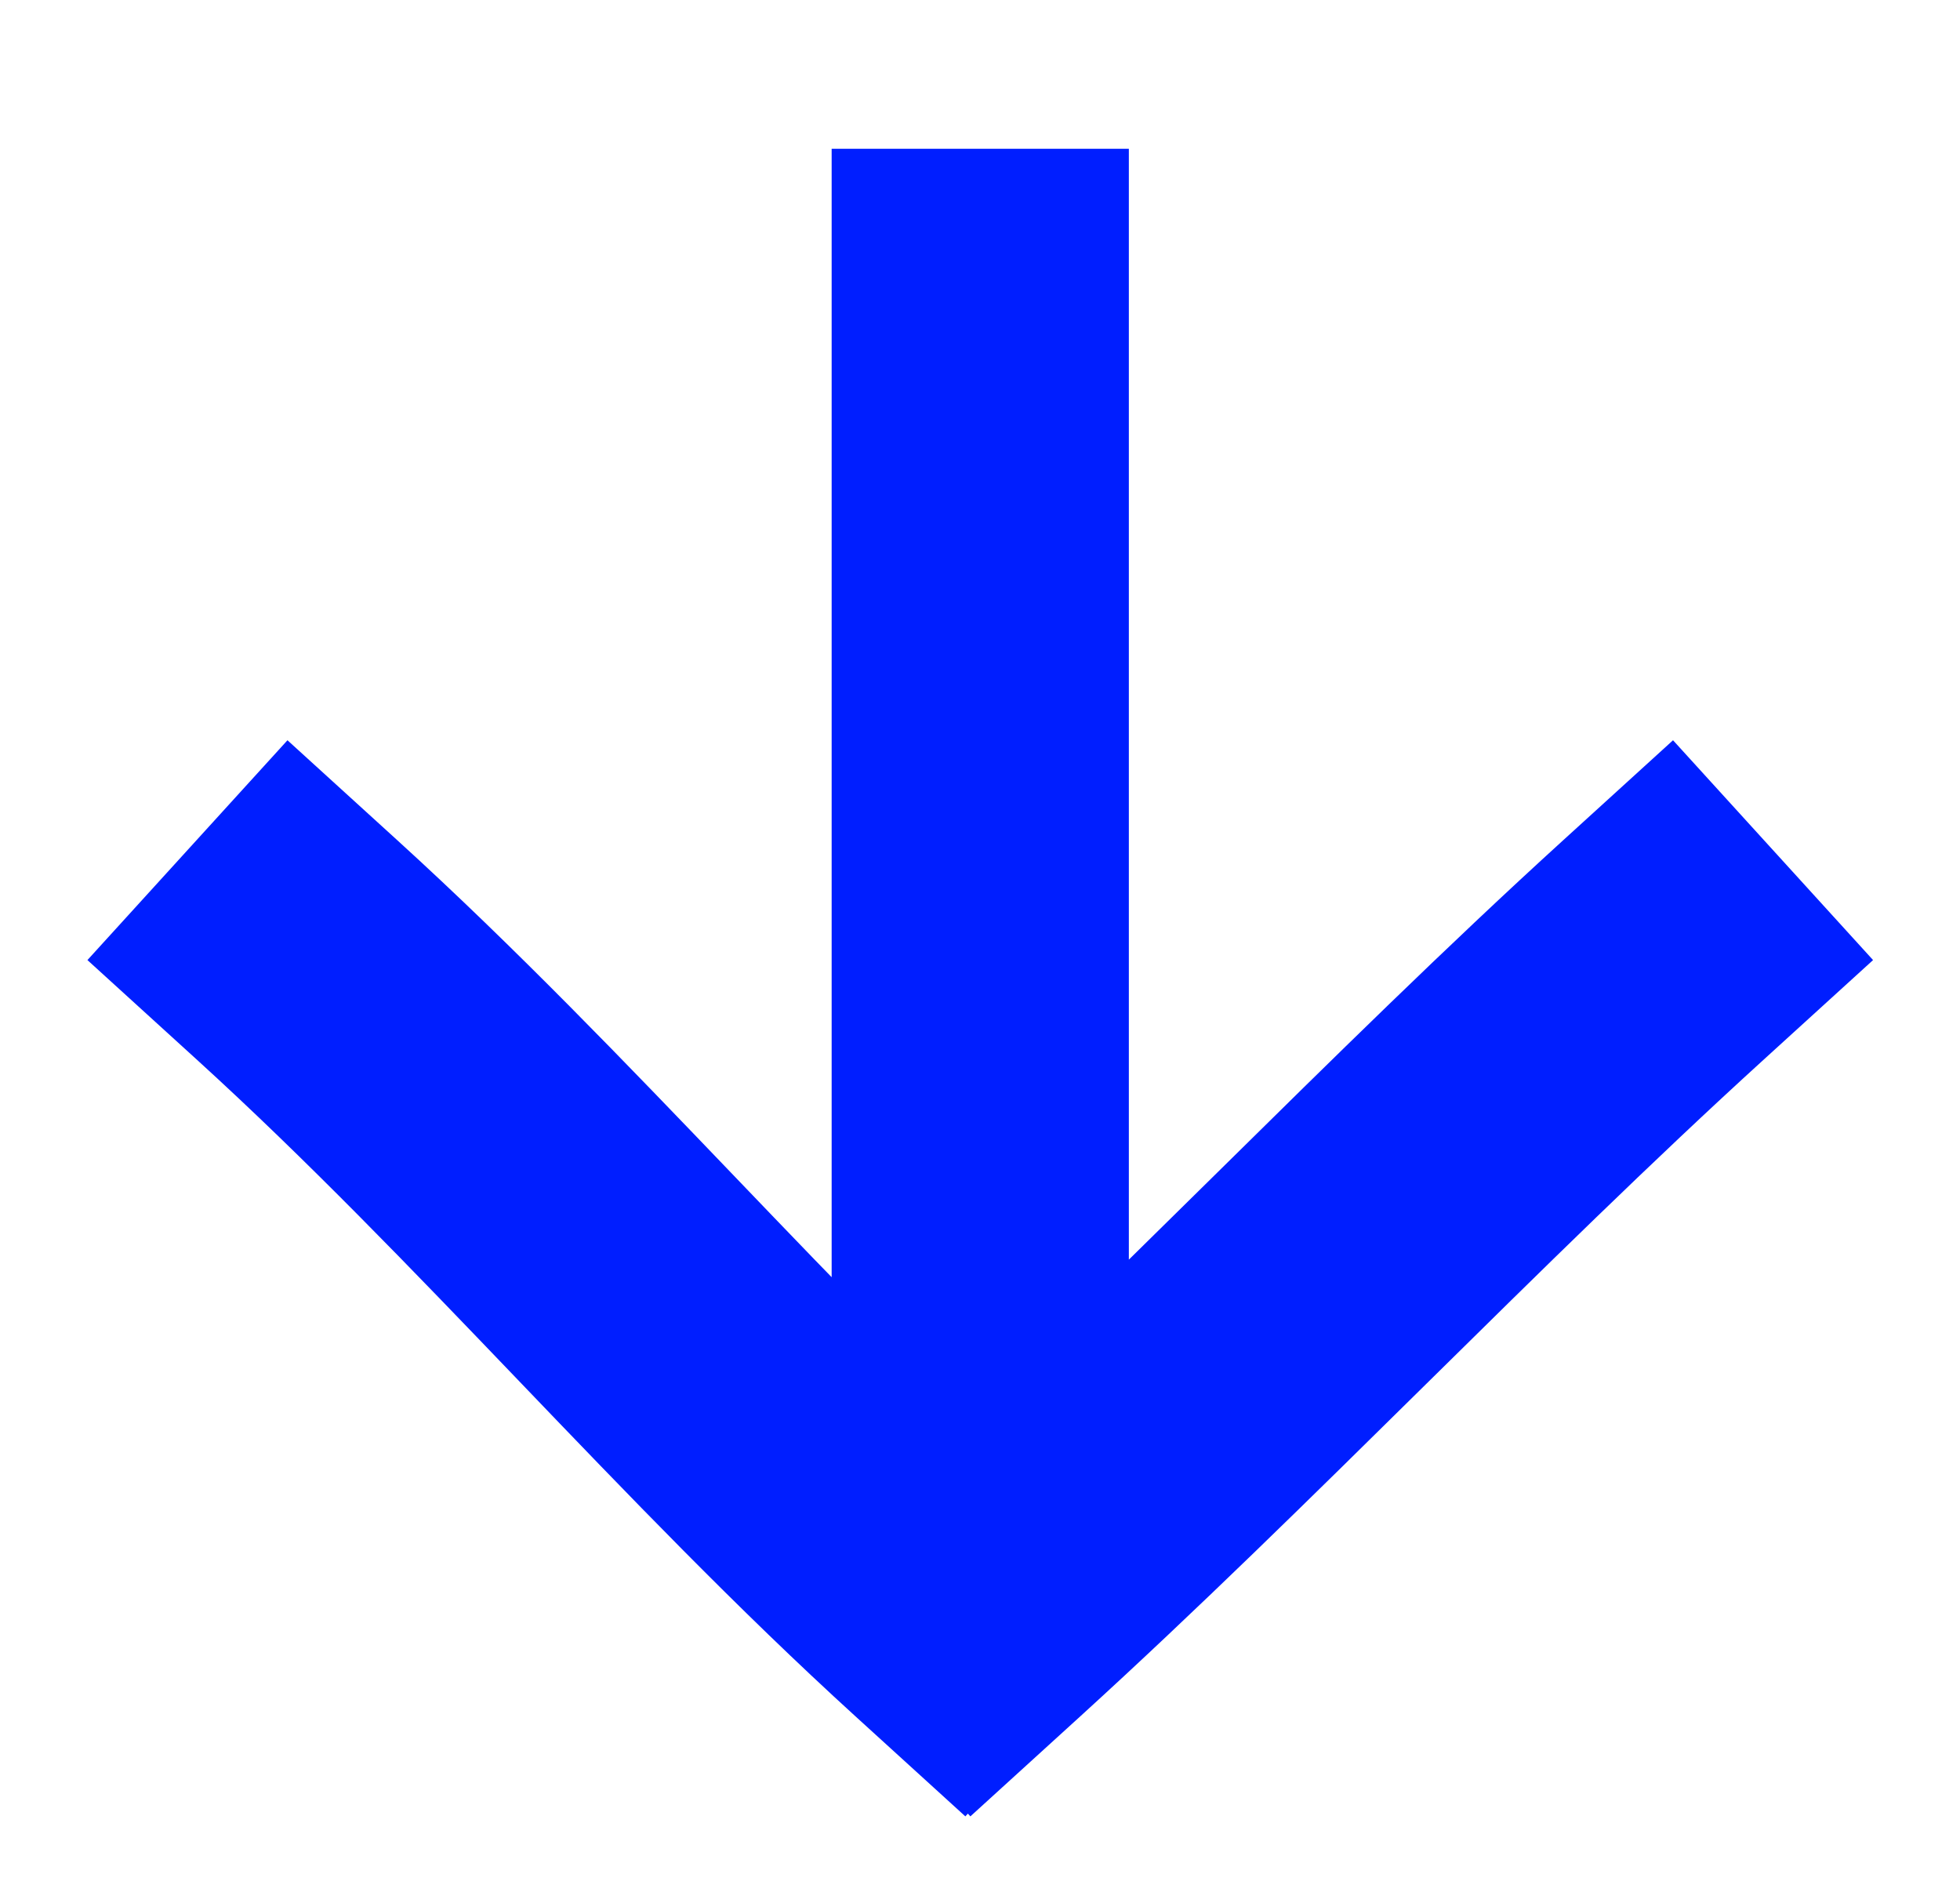
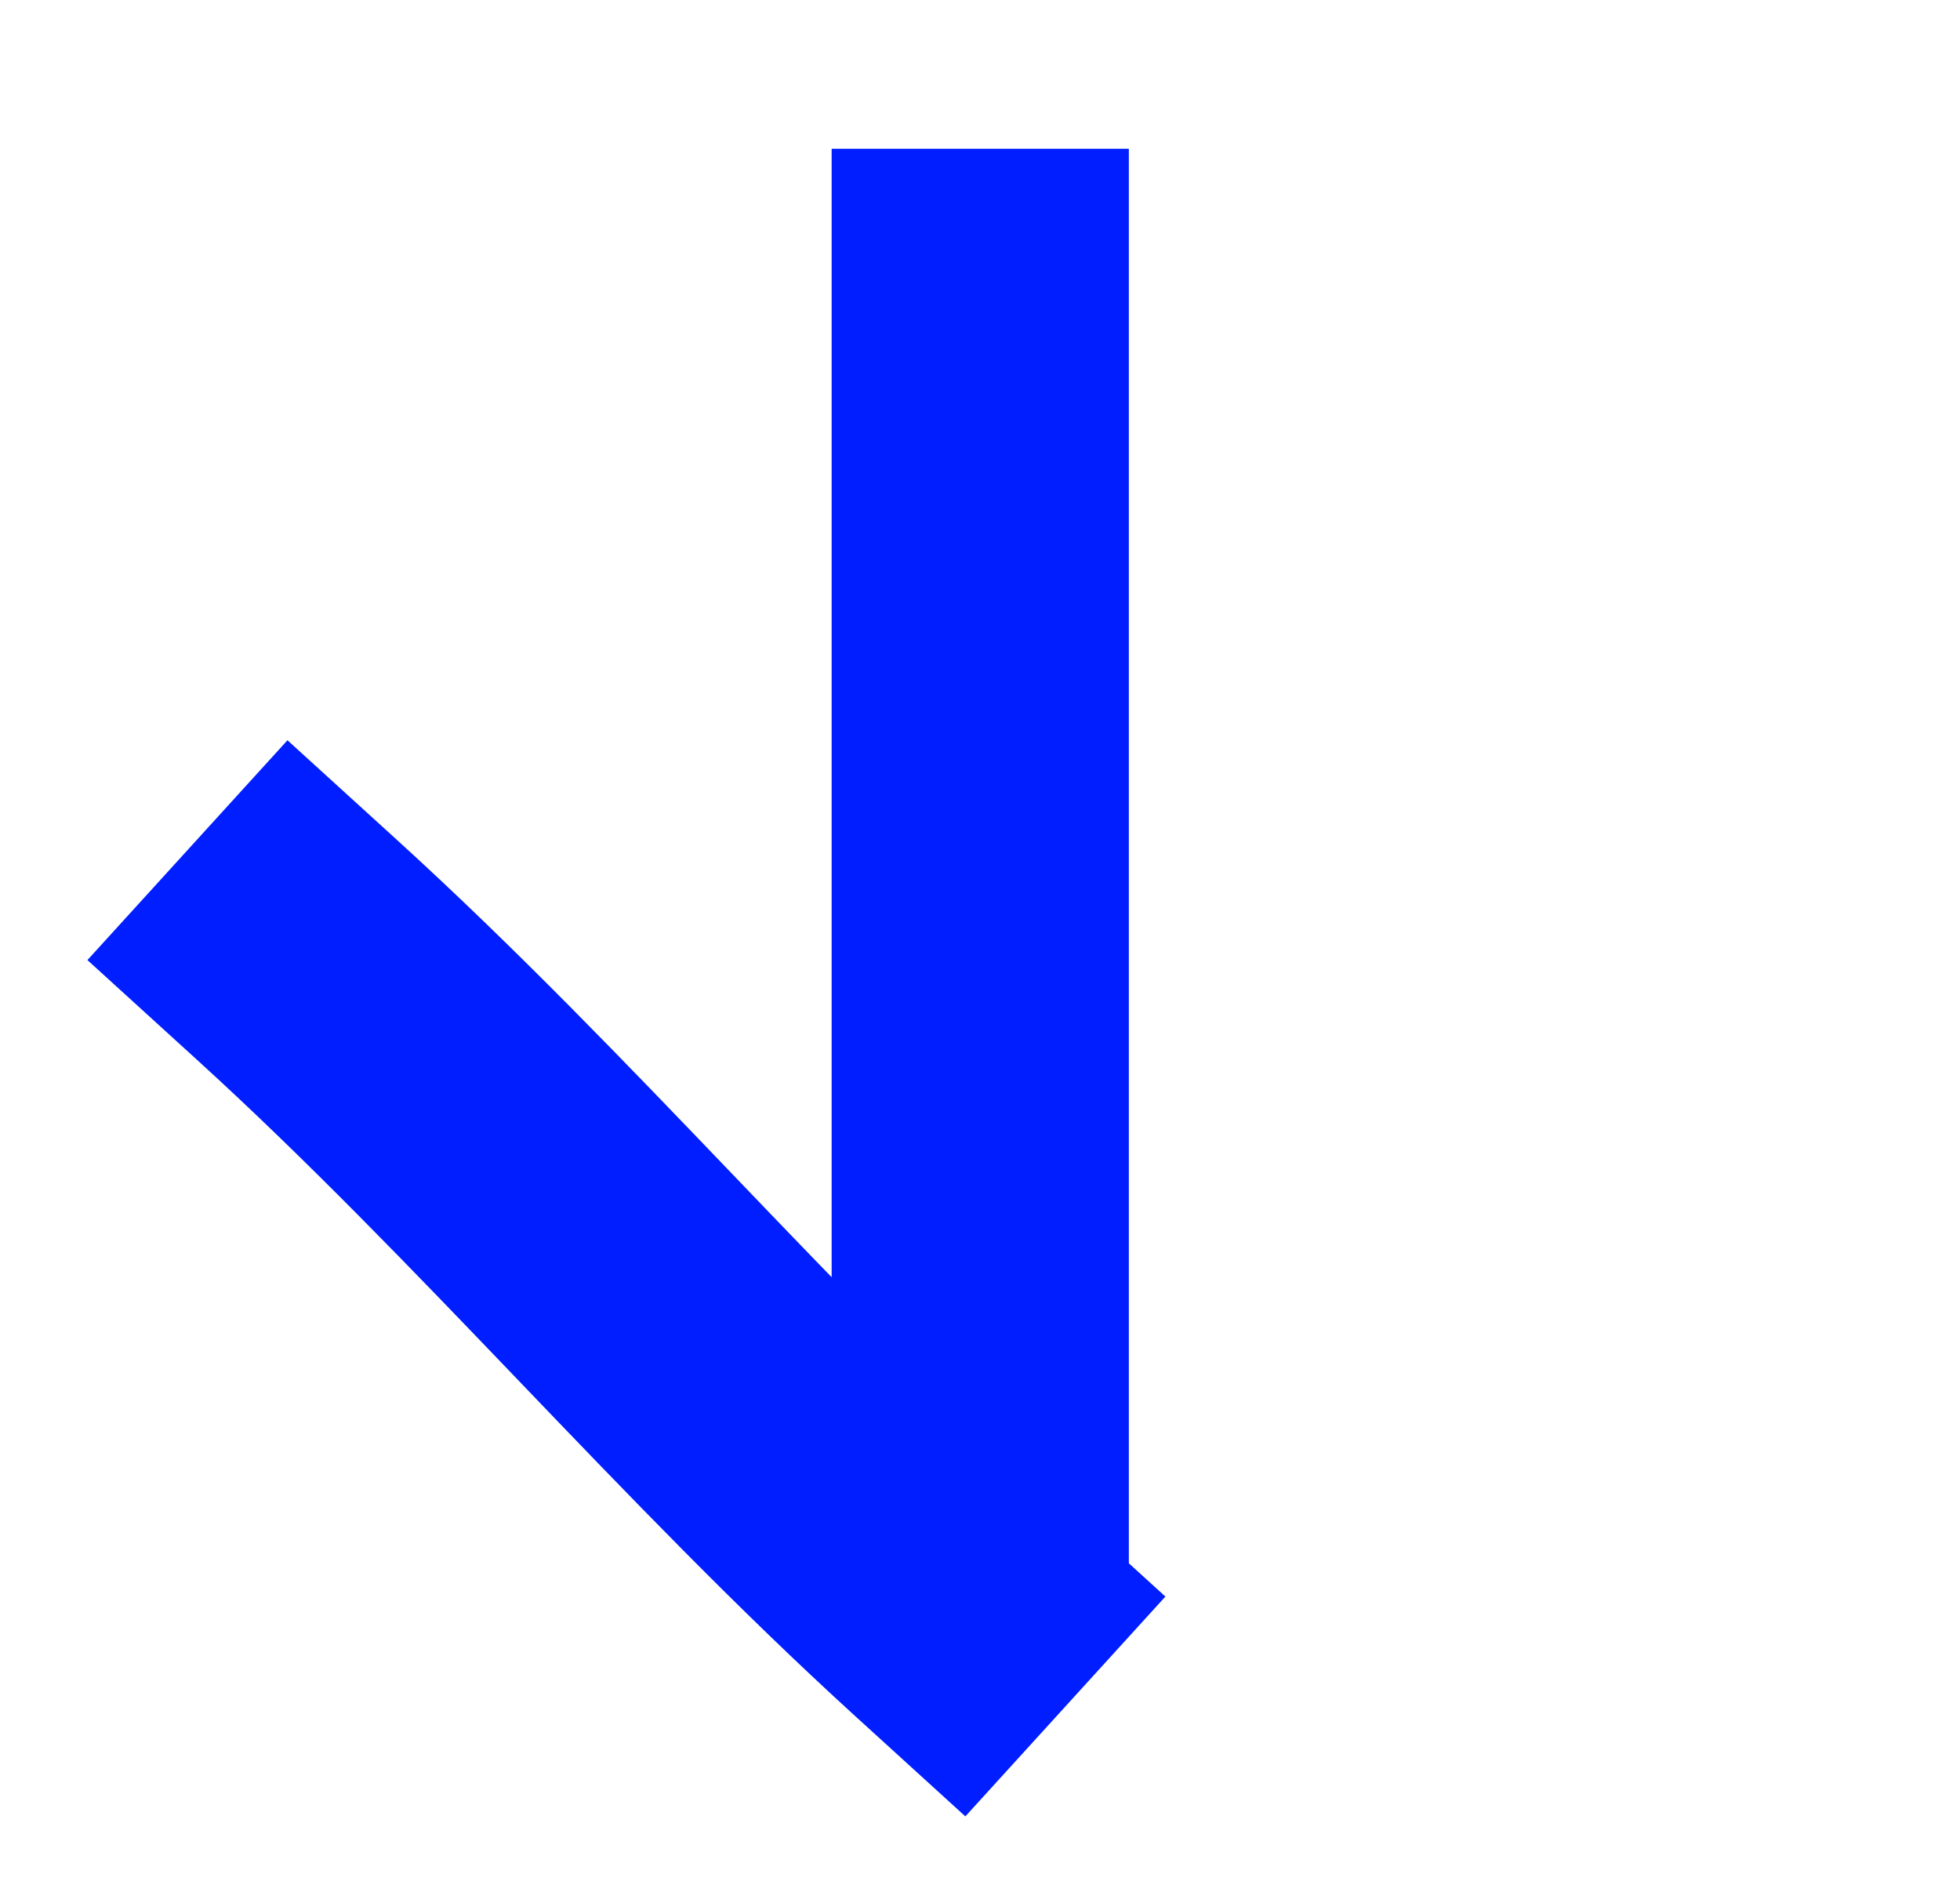
<svg xmlns="http://www.w3.org/2000/svg" viewBox="0 0 39.57 38.42" data-guides="{&quot;vertical&quot;:[],&quot;horizontal&quot;:[]}">
  <defs />
-   <path fill="none" stroke="#001EFF" fill-opacity="1" stroke-width="6" stroke-opacity="1" stroke-linecap="square" stroke-linejoin="round" id="tSvg17ad1555df5" title="Path 2" d="M19.79 6.003C19.79 14.579 19.79 20.524 19.79 29.1M19.79 32.428C24.386 28.245 28.981 23.364 33.577 19.181M19.29 32.428C14.694 28.245 10.599 23.364 6.003 19.181" />
+   <path fill="none" stroke="#001EFF" fill-opacity="1" stroke-width="6" stroke-opacity="1" stroke-linecap="square" stroke-linejoin="round" id="tSvg17ad1555df5" title="Path 2" d="M19.79 6.003C19.79 14.579 19.79 20.524 19.79 29.1M19.79 32.428M19.29 32.428C14.694 28.245 10.599 23.364 6.003 19.181" />
</svg>